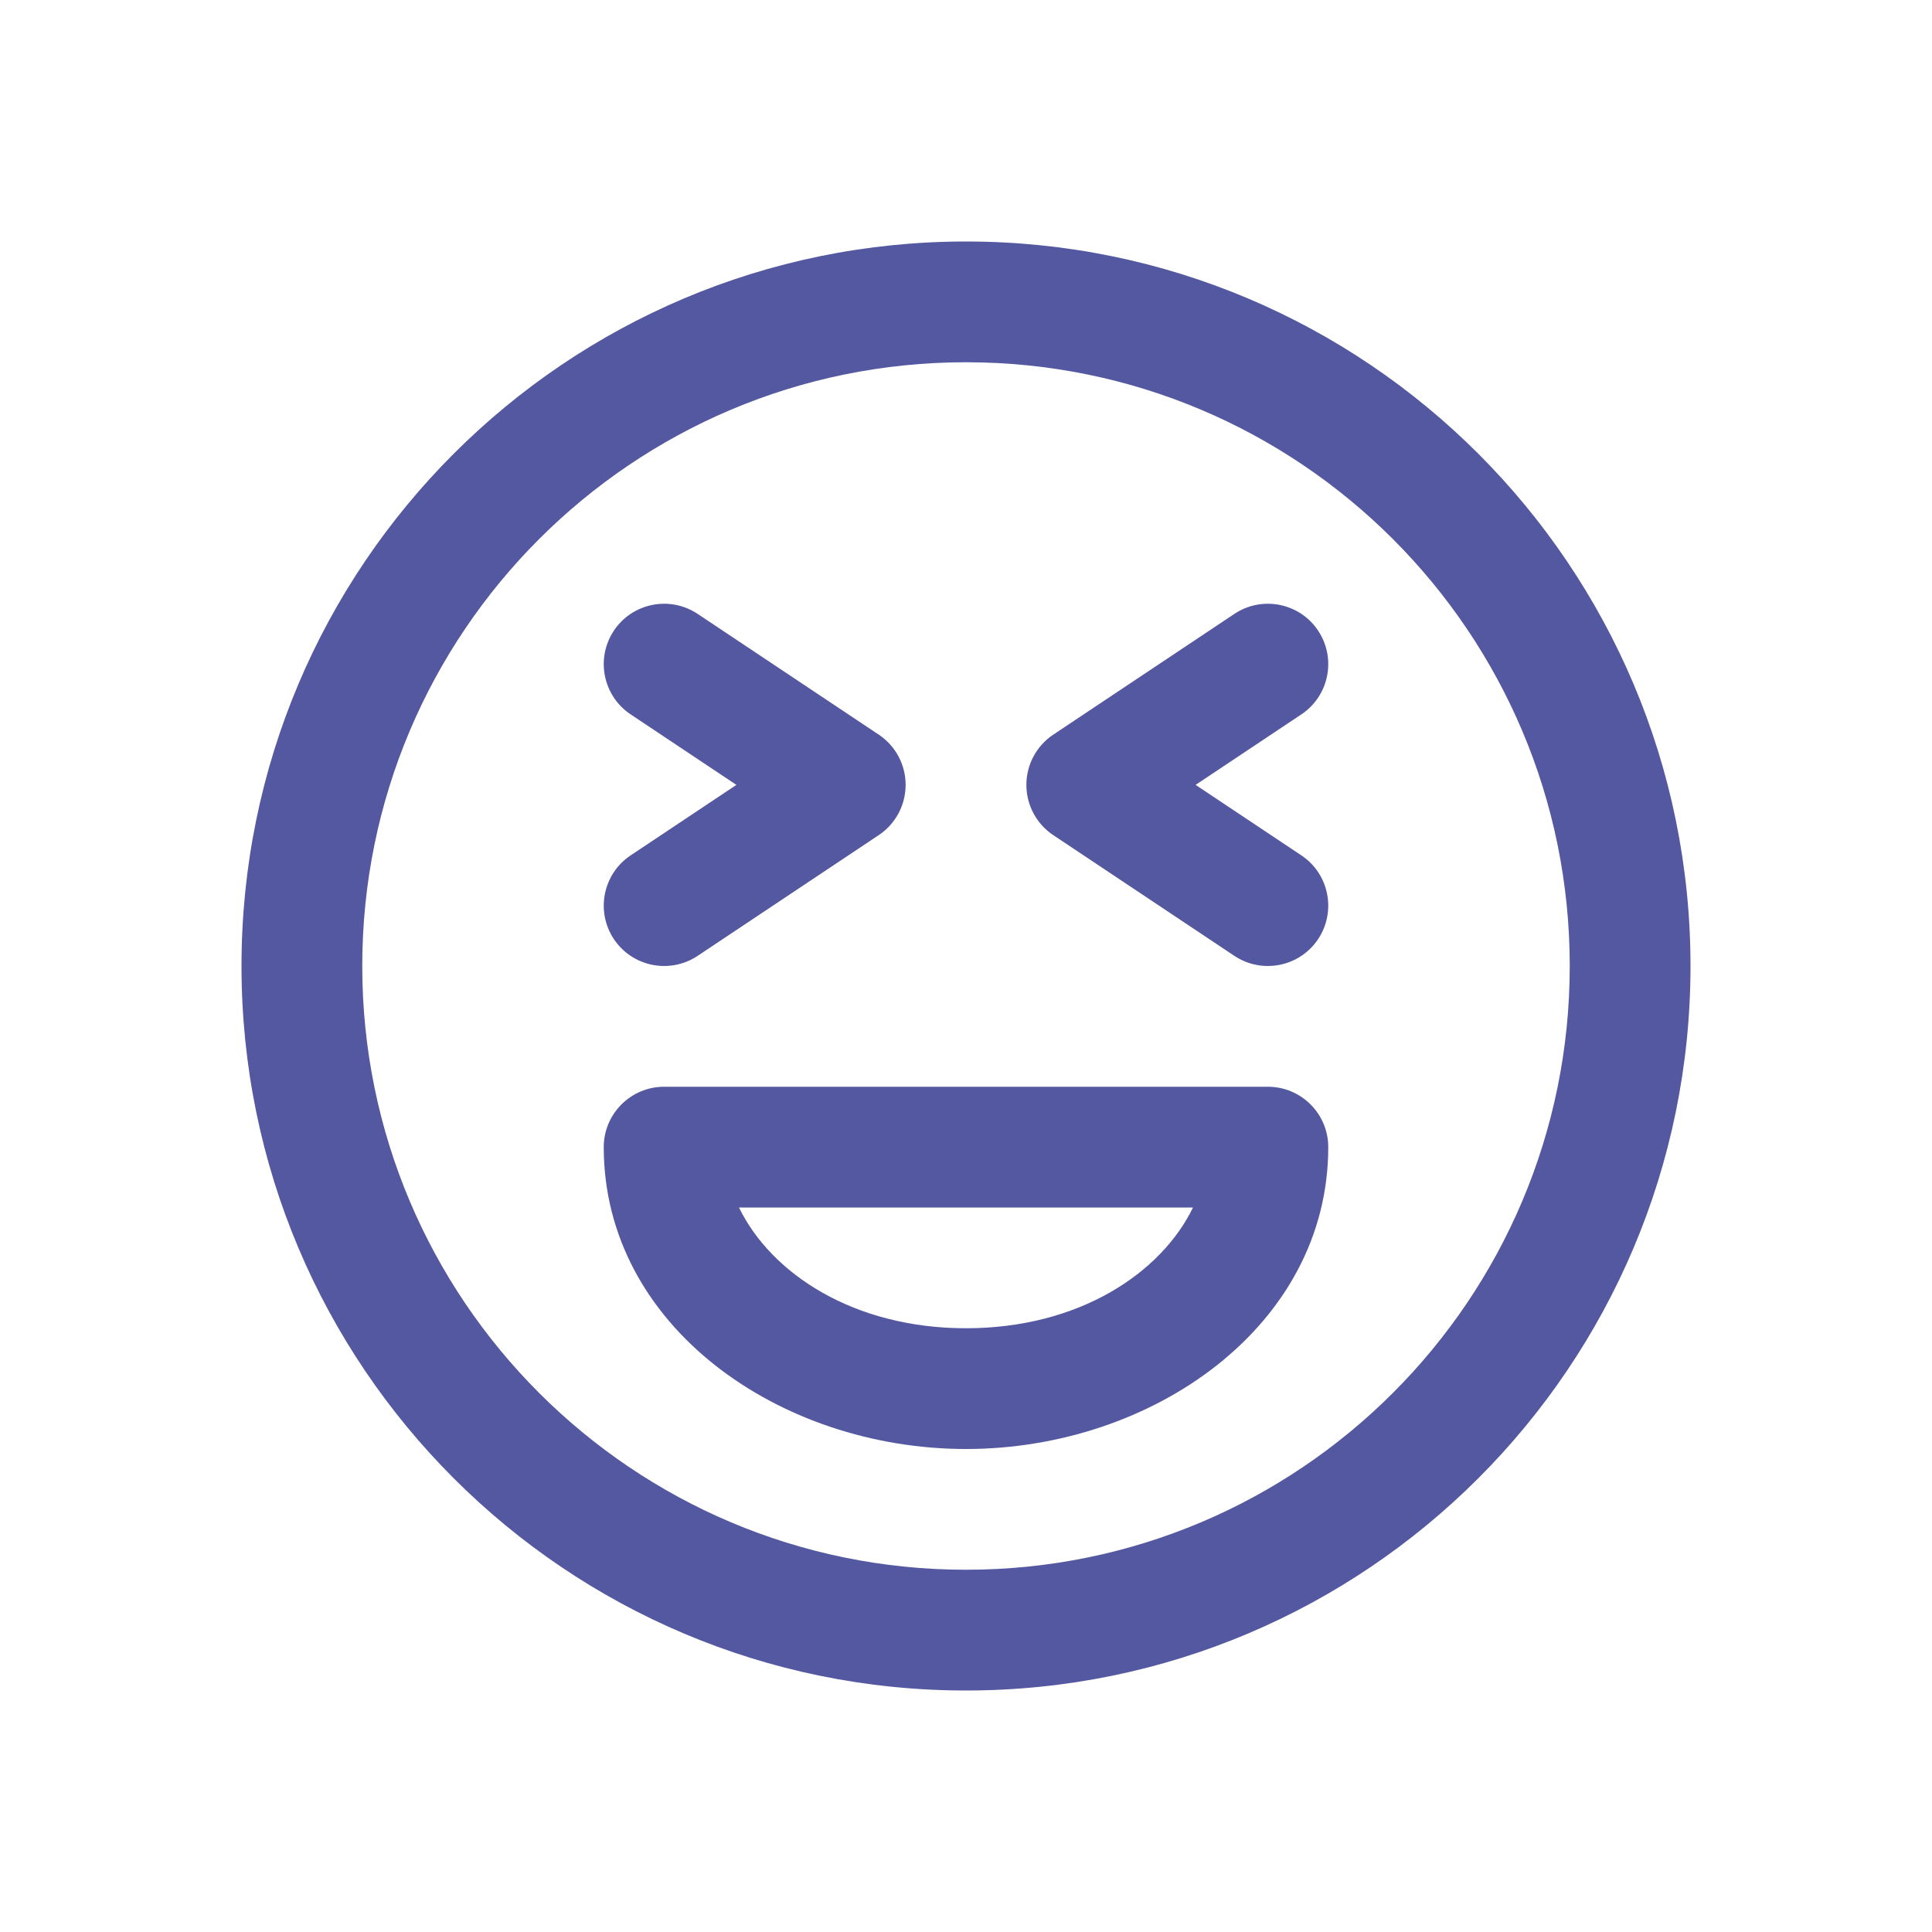
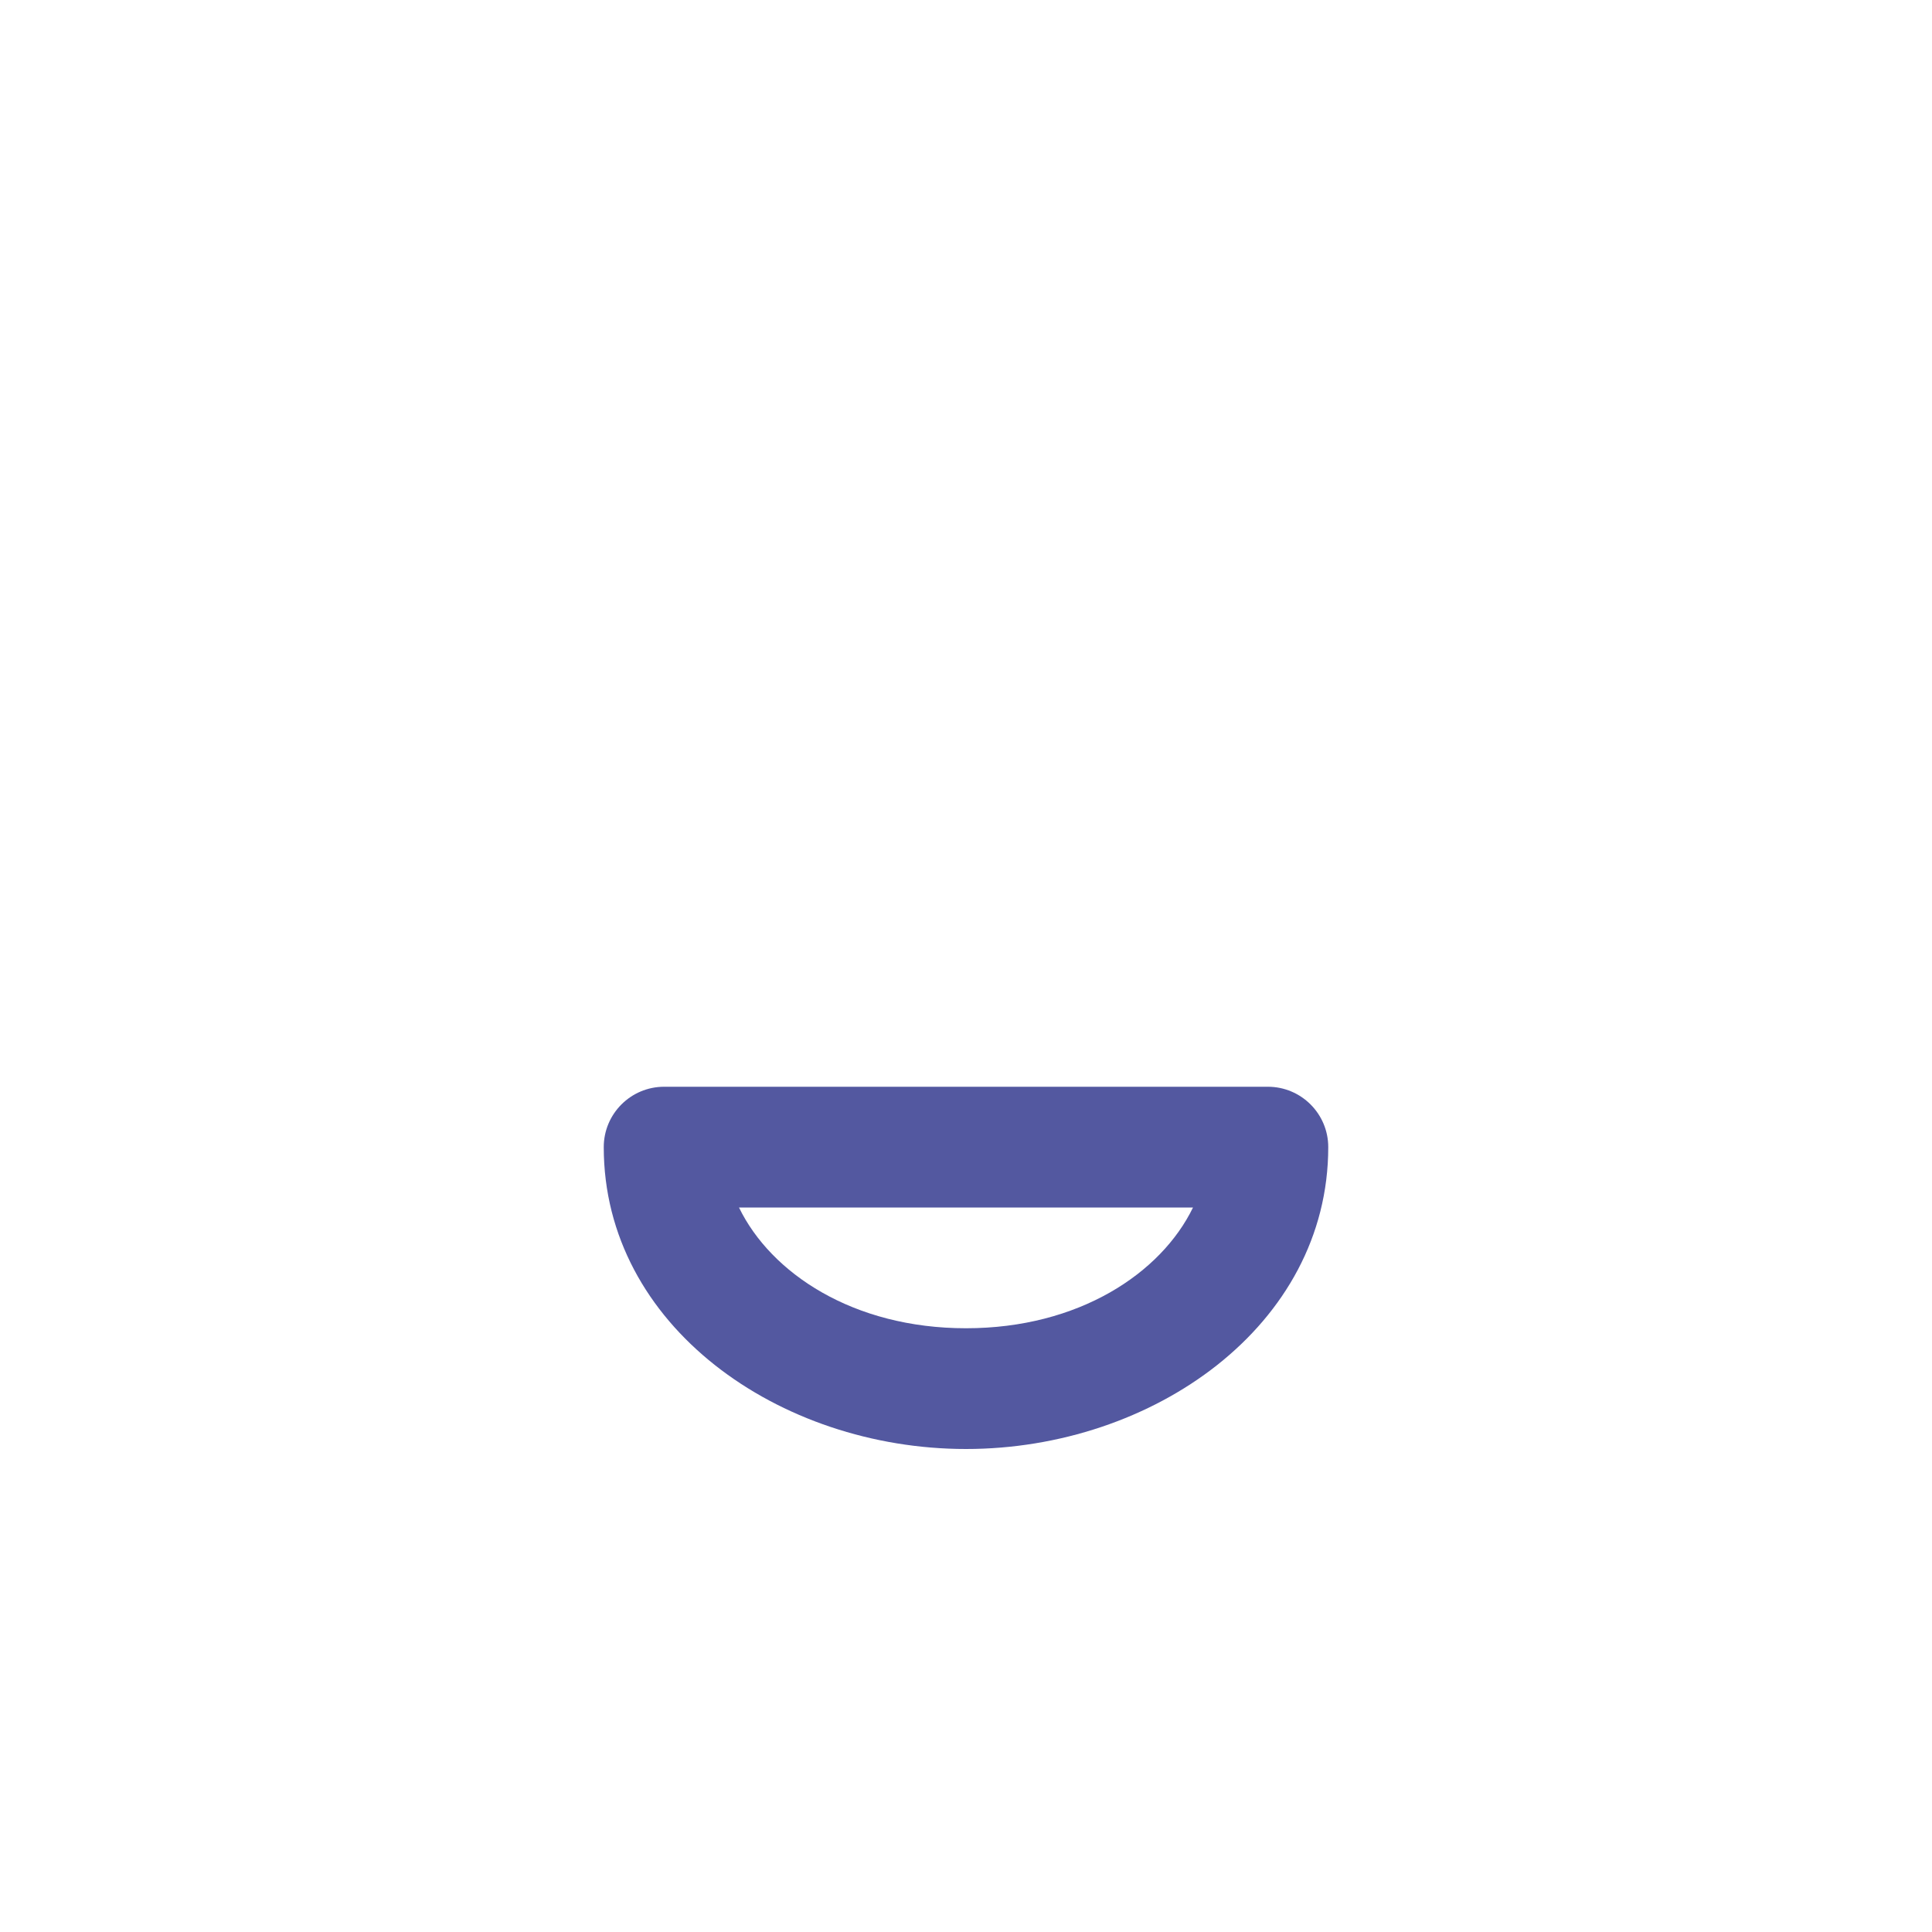
<svg xmlns="http://www.w3.org/2000/svg" width="32" height="32" viewBox="0 0 32 32" fill="none">
  <path fill-rule="evenodd" clip-rule="evenodd" d="M11 18C10.448 18 10 18.448 10 19C10 21.958 12.906 24 16 24C19.094 24 22 21.958 22 19C22 18.448 21.552 18 21 18H11ZM16 22C14.13 22 12.768 21.087 12.24 20H19.76C19.232 21.087 17.87 22 16 22Z" fill="#5358A0" />
-   <path d="M10.168 10.445C10.474 9.986 11.095 9.862 11.555 10.168L14.555 12.168C14.833 12.353 15 12.666 15 13C15 13.334 14.833 13.647 14.555 13.832L11.555 15.832C11.095 16.138 10.474 16.014 10.168 15.555C9.862 15.095 9.986 14.474 10.445 14.168L12.197 13L10.445 11.832C9.986 11.526 9.862 10.905 10.168 10.445Z" fill="#5358A0" />
-   <path d="M20.445 10.168C20.905 9.862 21.526 9.986 21.832 10.445C22.138 10.905 22.014 11.526 21.555 11.832L19.803 13L21.555 14.168C22.014 14.474 22.138 15.095 21.832 15.555C21.526 16.014 20.905 16.138 20.445 15.832L17.445 13.832C17.167 13.647 17 13.334 17 13C17 12.666 17.167 12.353 17.445 12.168L20.445 10.168Z" fill="#5358A0" />
-   <path fill-rule="evenodd" clip-rule="evenodd" d="M16 4C9.373 4 4 9.373 4 16C4 22.627 9.373 28 16 28C22.627 28 28 22.627 28 16C28 9.373 22.627 4 16 4ZM6 16C6 10.477 10.477 6 16 6C21.523 6 26 10.477 26 16C26 21.523 21.523 26 16 26C10.477 26 6 21.523 6 16Z" fill="#5358A0" />
</svg>